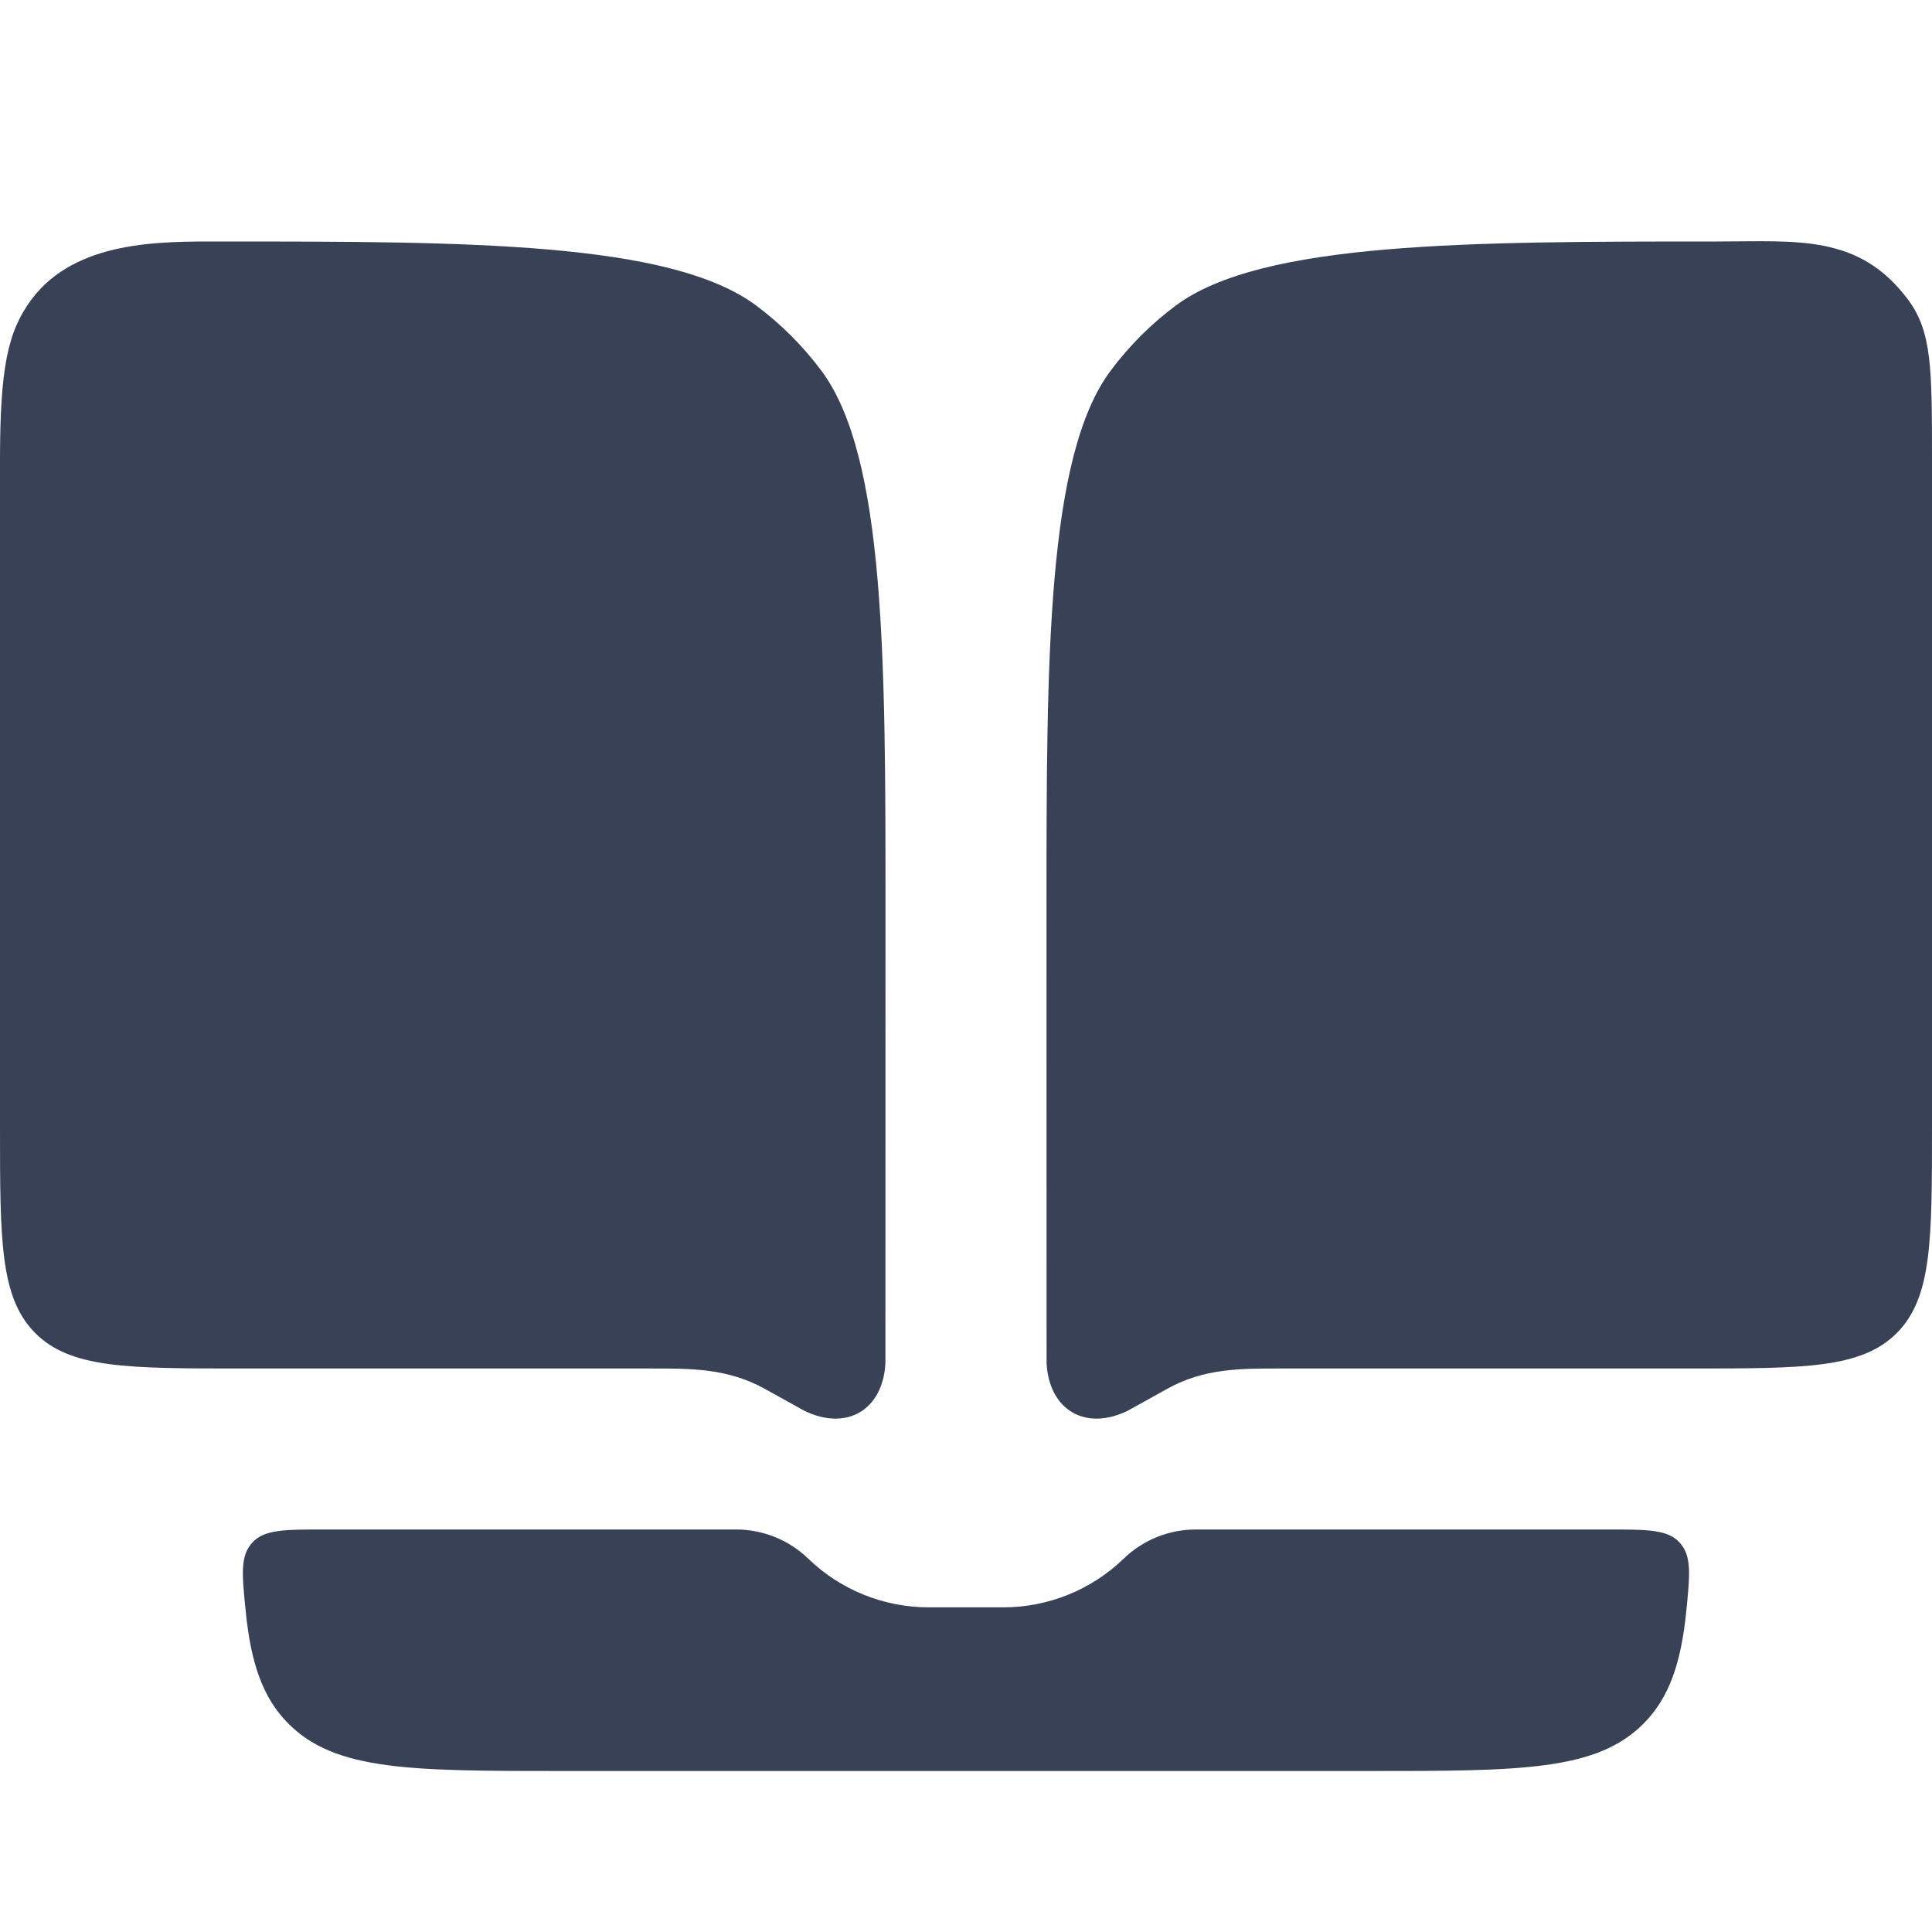
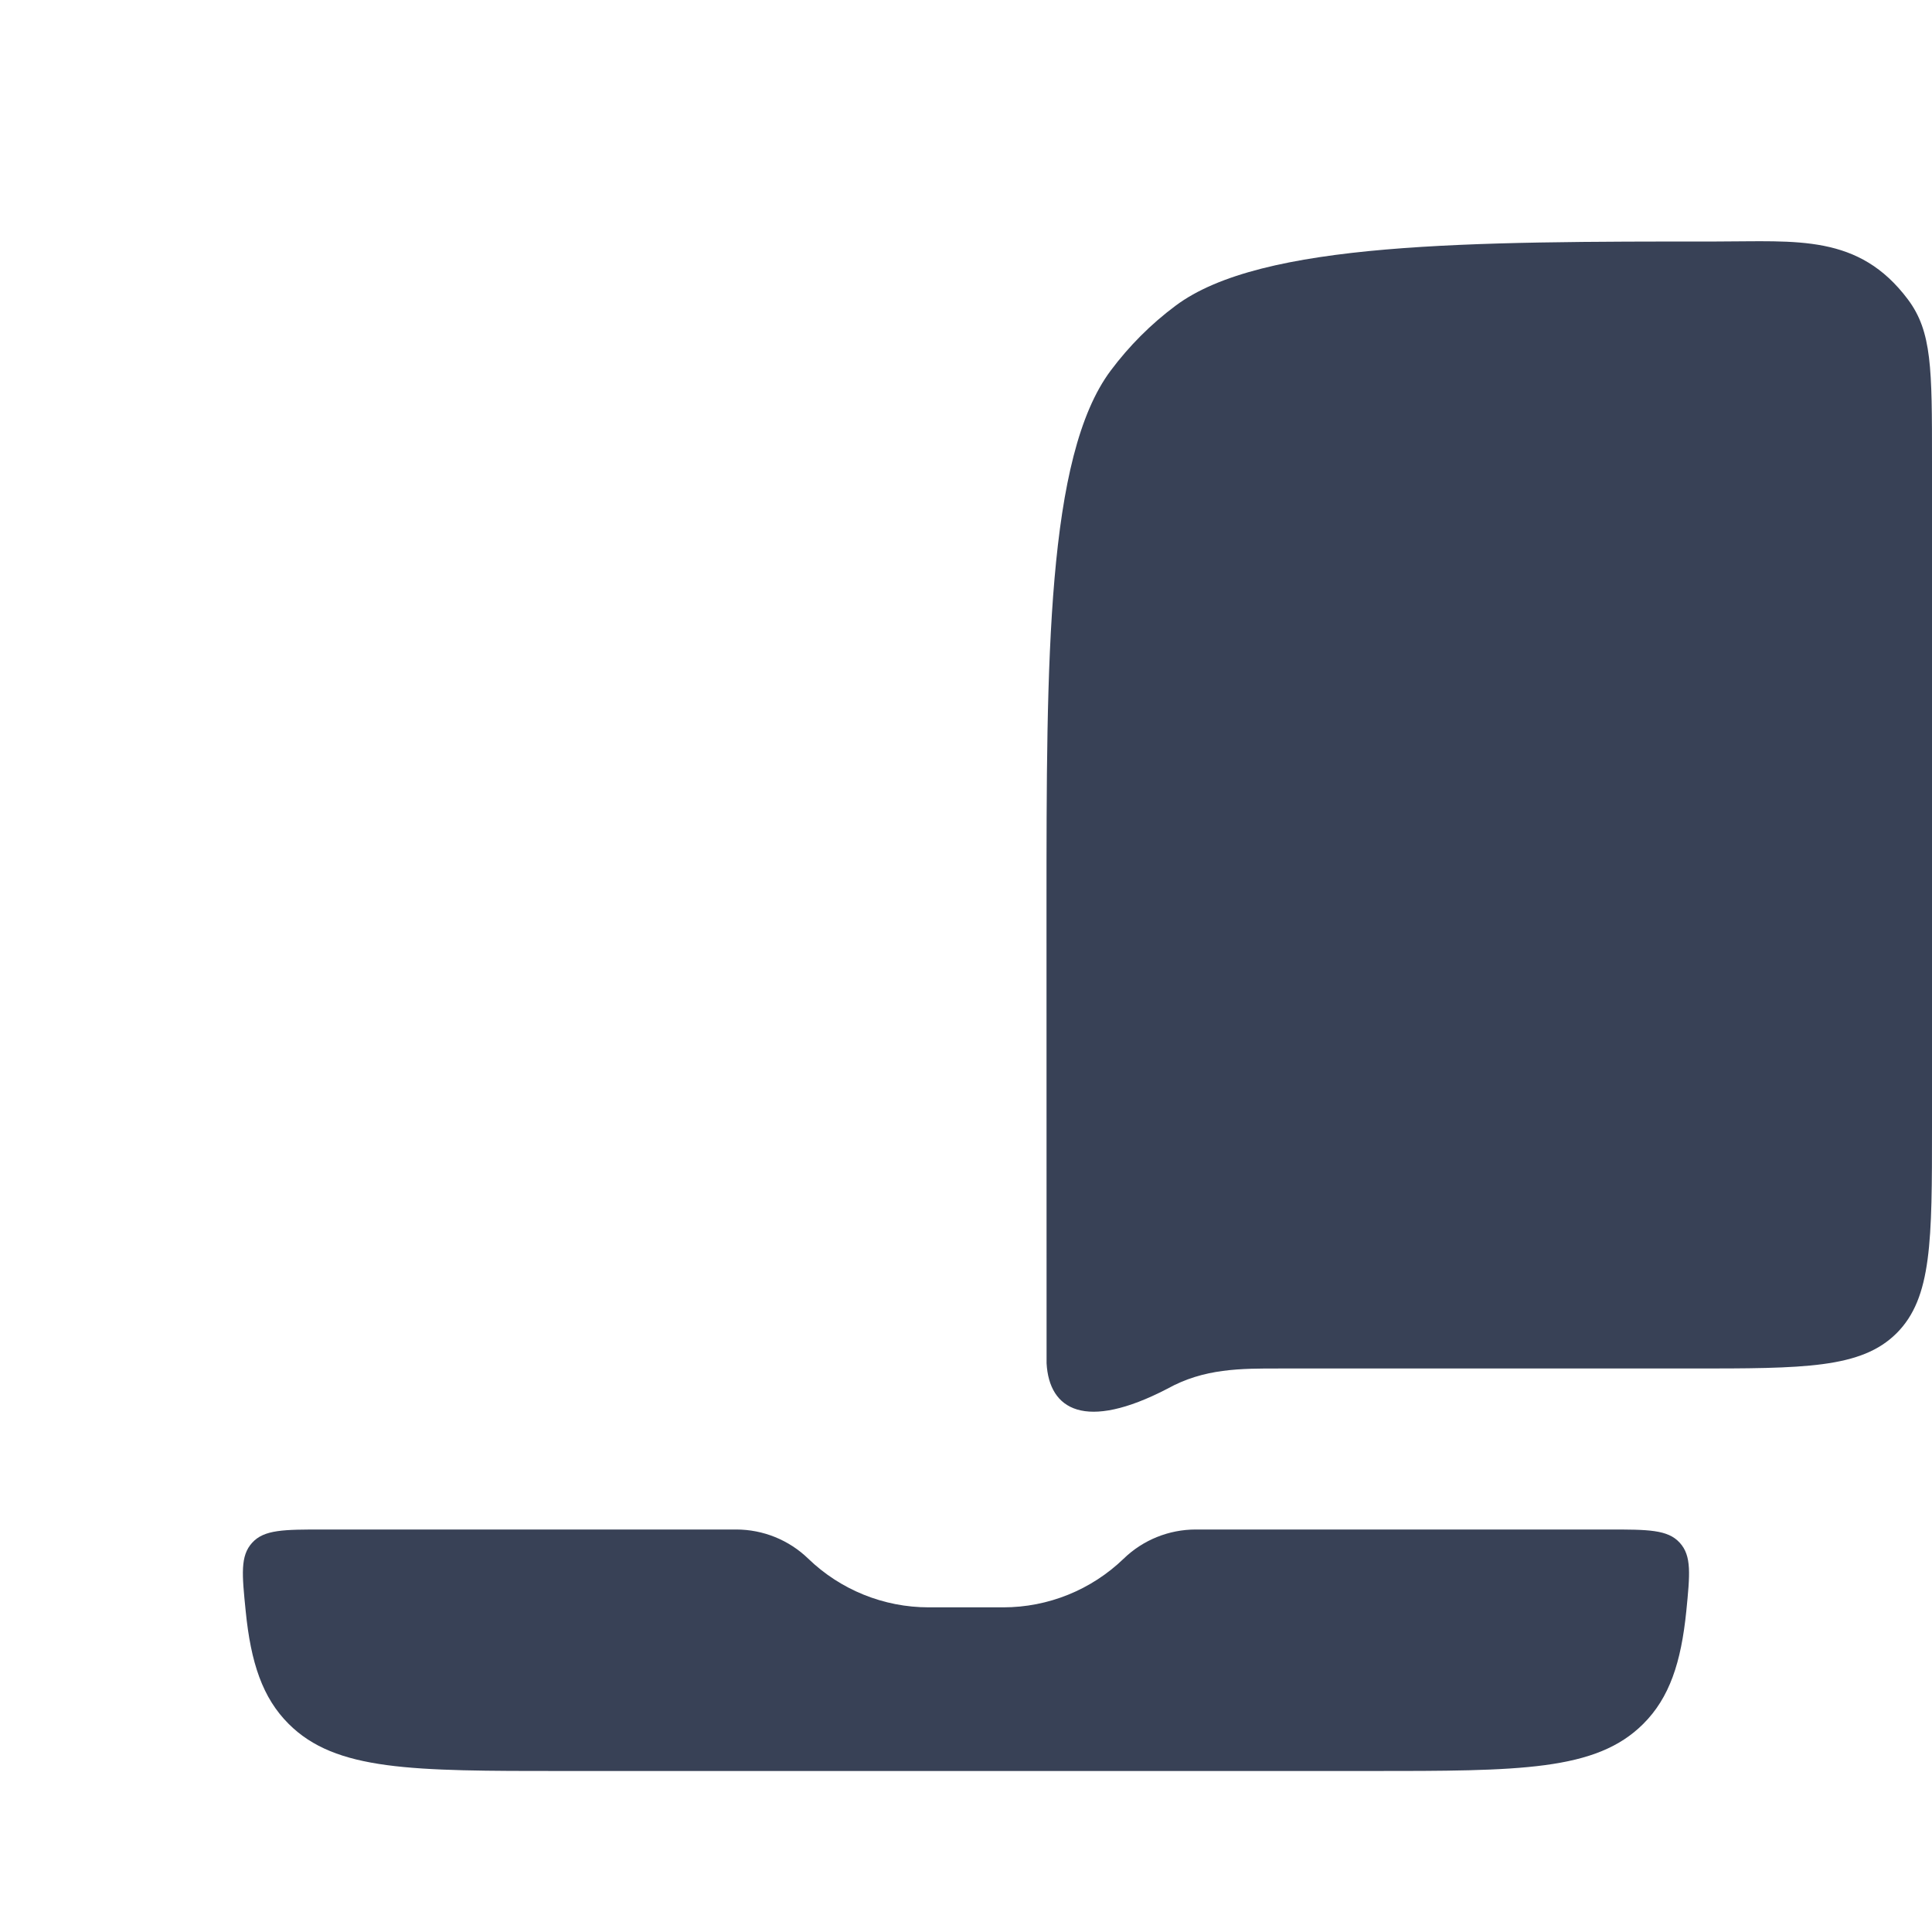
<svg xmlns="http://www.w3.org/2000/svg" width="24" height="24" viewBox="0 0 24 24" fill="none">
-   <path d="M10.202 4.603C11 5.669 11 8.203 11 11.273C11 13.151 11 15 10.999 16.935C10.967 17.516 10.518 17.78 9.994 17.526C9.977 17.517 9.818 17.429 9.501 17.253C9.044 16.999 8.593 16.999 8.09 17L8 17H3C1.586 17 0.879 17 0.439 16.561C0 16.121 0 15.414 0 14V5.727C0 4.576 0.094 4.117 0.393 3.718C0.943 2.983 2 3 2.727 3C5.797 3 8.331 3 9.397 3.798C9.702 4.026 9.974 4.298 10.202 4.603Z" fill="#384156" />
-   <path d="M13.001 16.935C13 15 13 13.151 13 11.273C13 8.203 13 5.669 13.798 4.603C14.026 4.298 14.297 4.026 14.603 3.798C15.669 3 18.256 3 21.325 3C22.32 3 23.09 2.904 23.701 3.72C24 4.12 24 4.576 24 5.727V14C24 15.414 24 16.121 23.561 16.561C23.121 17 22.414 17 21 17L15.91 17C15.407 16.999 14.957 16.998 14.5 17.252C14.183 17.429 14.023 17.517 14.006 17.526C13.482 17.78 13.033 17.516 13.001 16.935Z" fill="#384156" />
+   <path d="M13.001 16.935C13 15 13 13.151 13 11.273C13 8.203 13 5.669 13.798 4.603C14.026 4.298 14.297 4.026 14.603 3.798C15.669 3 18.256 3 21.325 3C22.32 3 23.09 2.904 23.701 3.72C24 4.12 24 4.576 24 5.727V14C24 15.414 24 16.121 23.561 16.561C23.121 17 22.414 17 21 17L15.91 17C15.407 16.999 14.957 16.998 14.5 17.252C13.482 17.78 13.033 17.516 13.001 16.935Z" fill="#384156" />
  <path d="M3.132 19.165C2.983 19.329 3.006 19.557 3.052 20.013C3.116 20.656 3.261 21.09 3.585 21.414C4.171 22 5.114 22 7 22H17C18.885 22 19.828 22 20.414 21.414C20.738 21.09 20.883 20.656 20.948 20.013C20.993 19.557 21.016 19.329 20.867 19.165C20.718 19 20.473 19 19.981 19H14.854C14.52 19 14.198 19.13 13.958 19.363C13.557 19.75 13.021 19.967 12.464 19.967H11.536C10.978 19.967 10.442 19.75 10.041 19.363C9.801 19.13 9.479 19 9.145 19H4.018C3.527 19 3.281 19 3.132 19.165Z" fill="#384156" />
</svg>